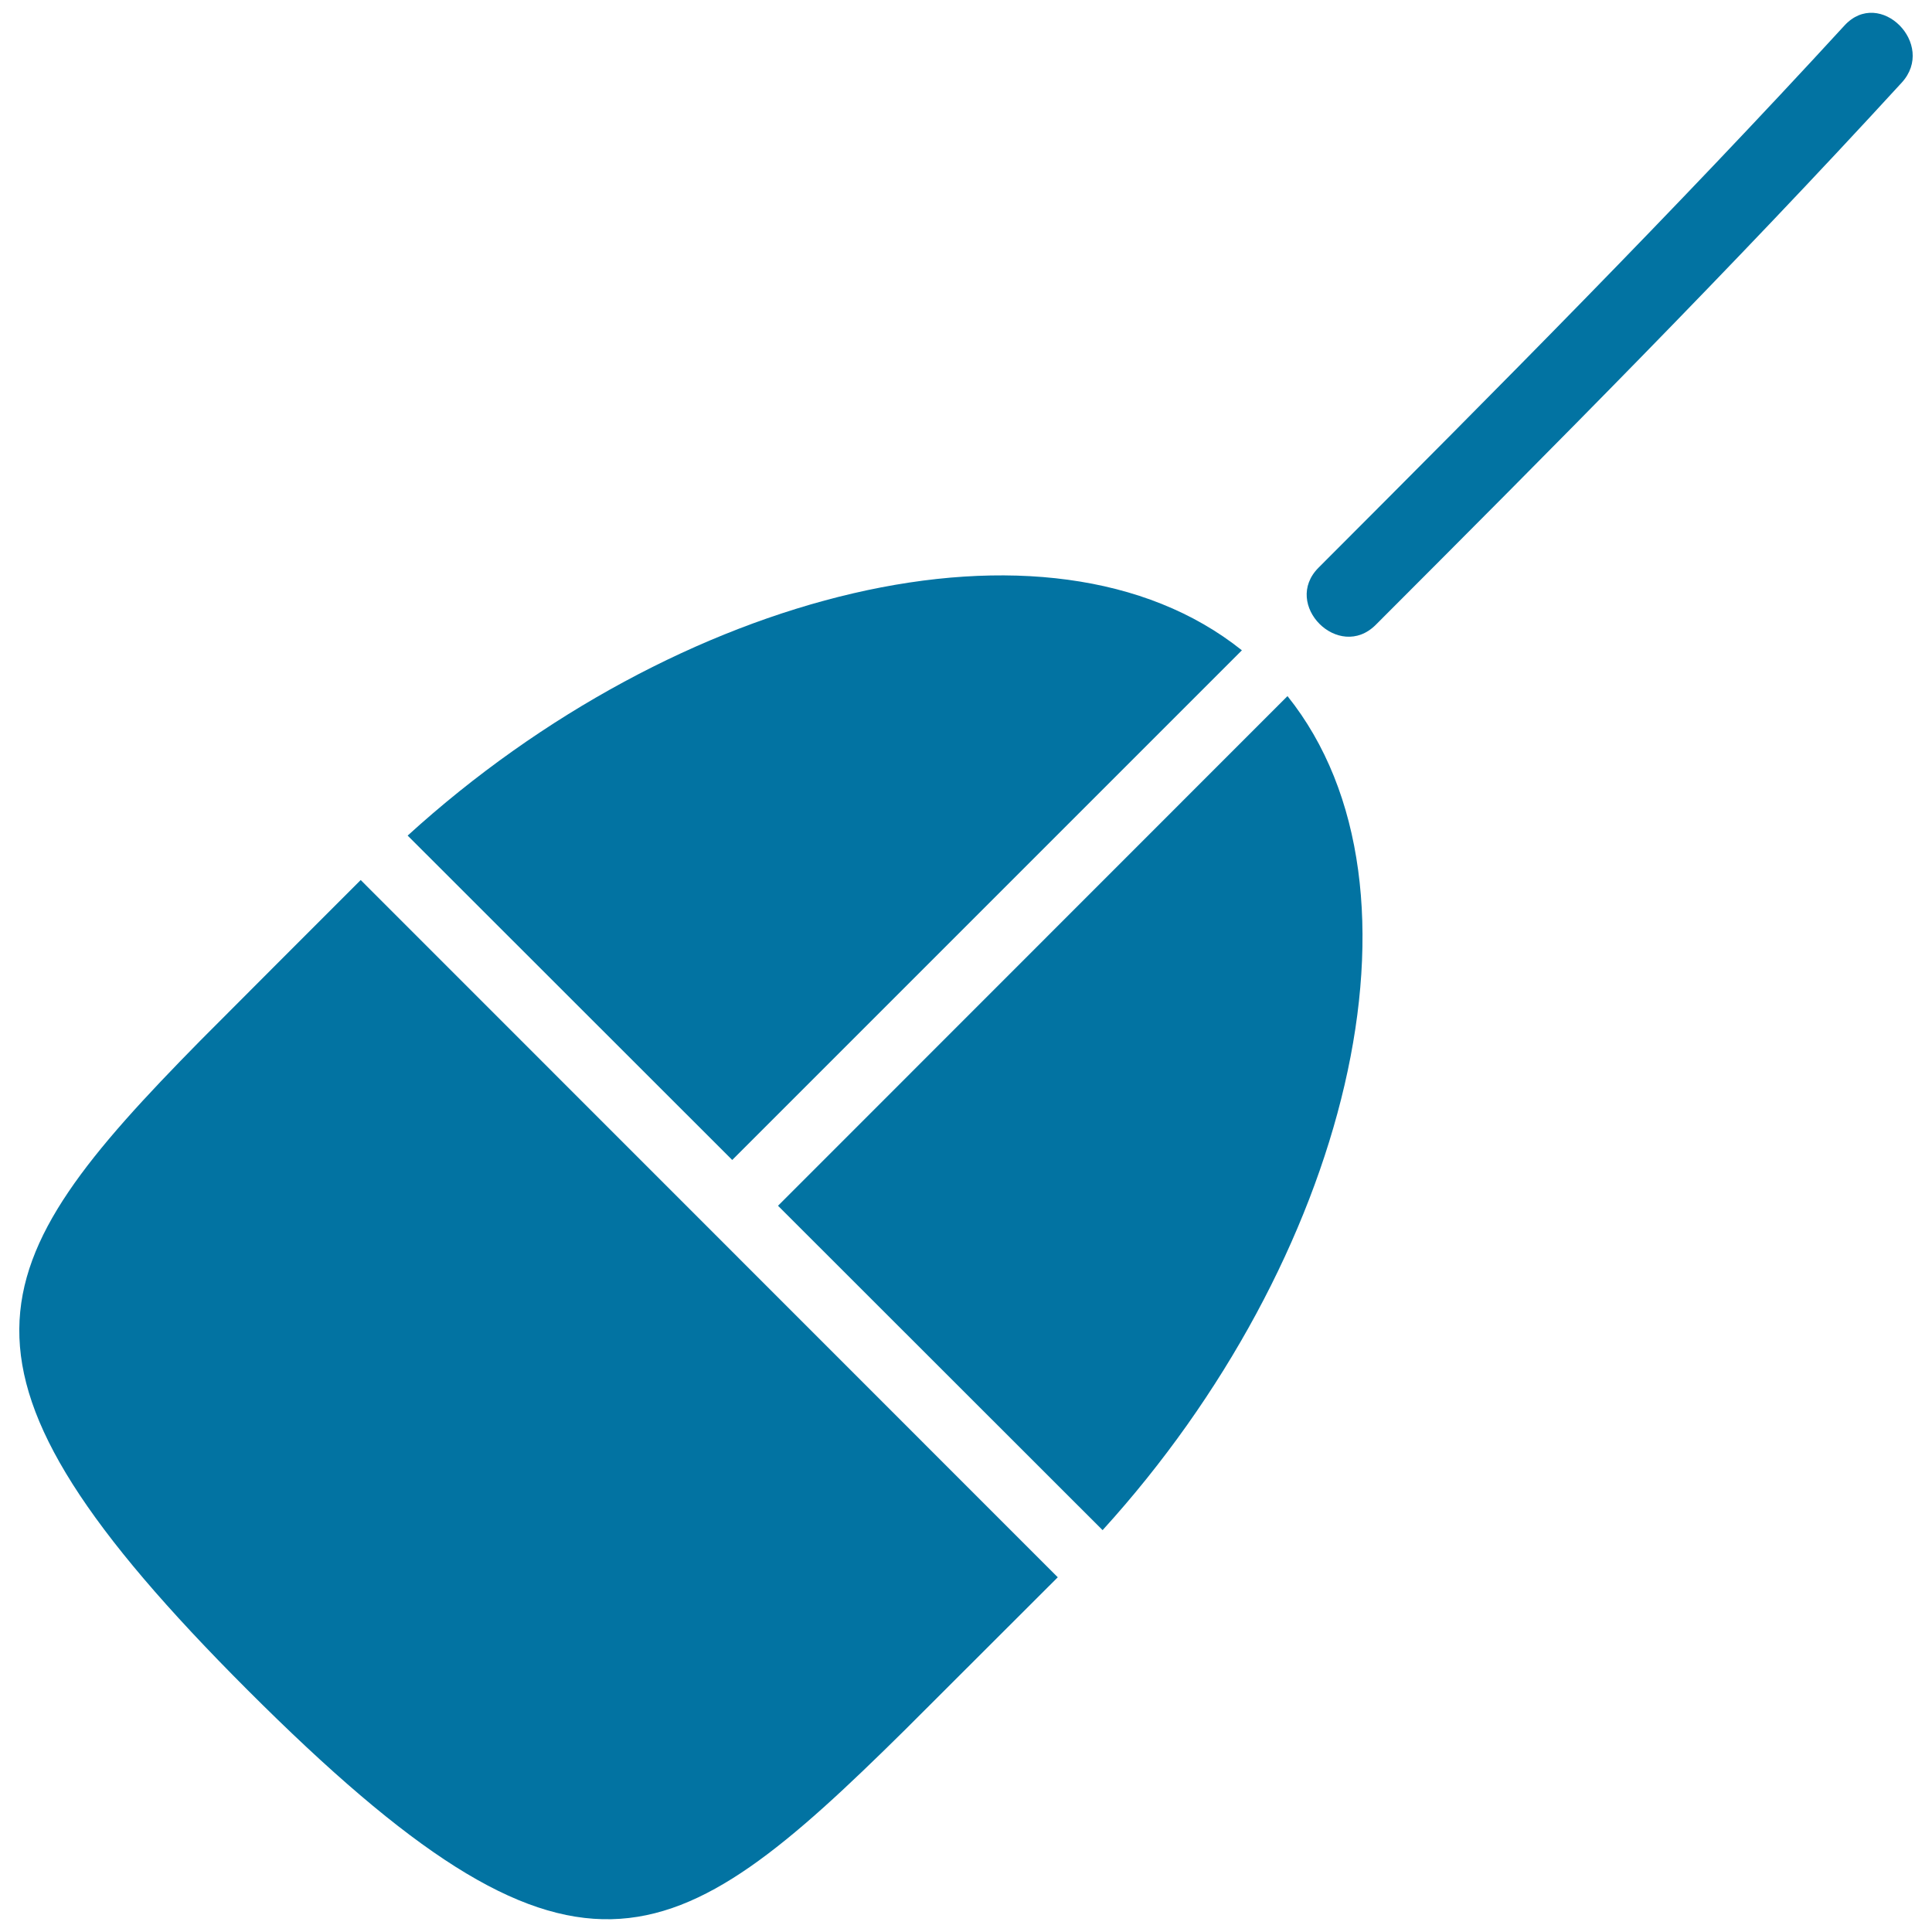
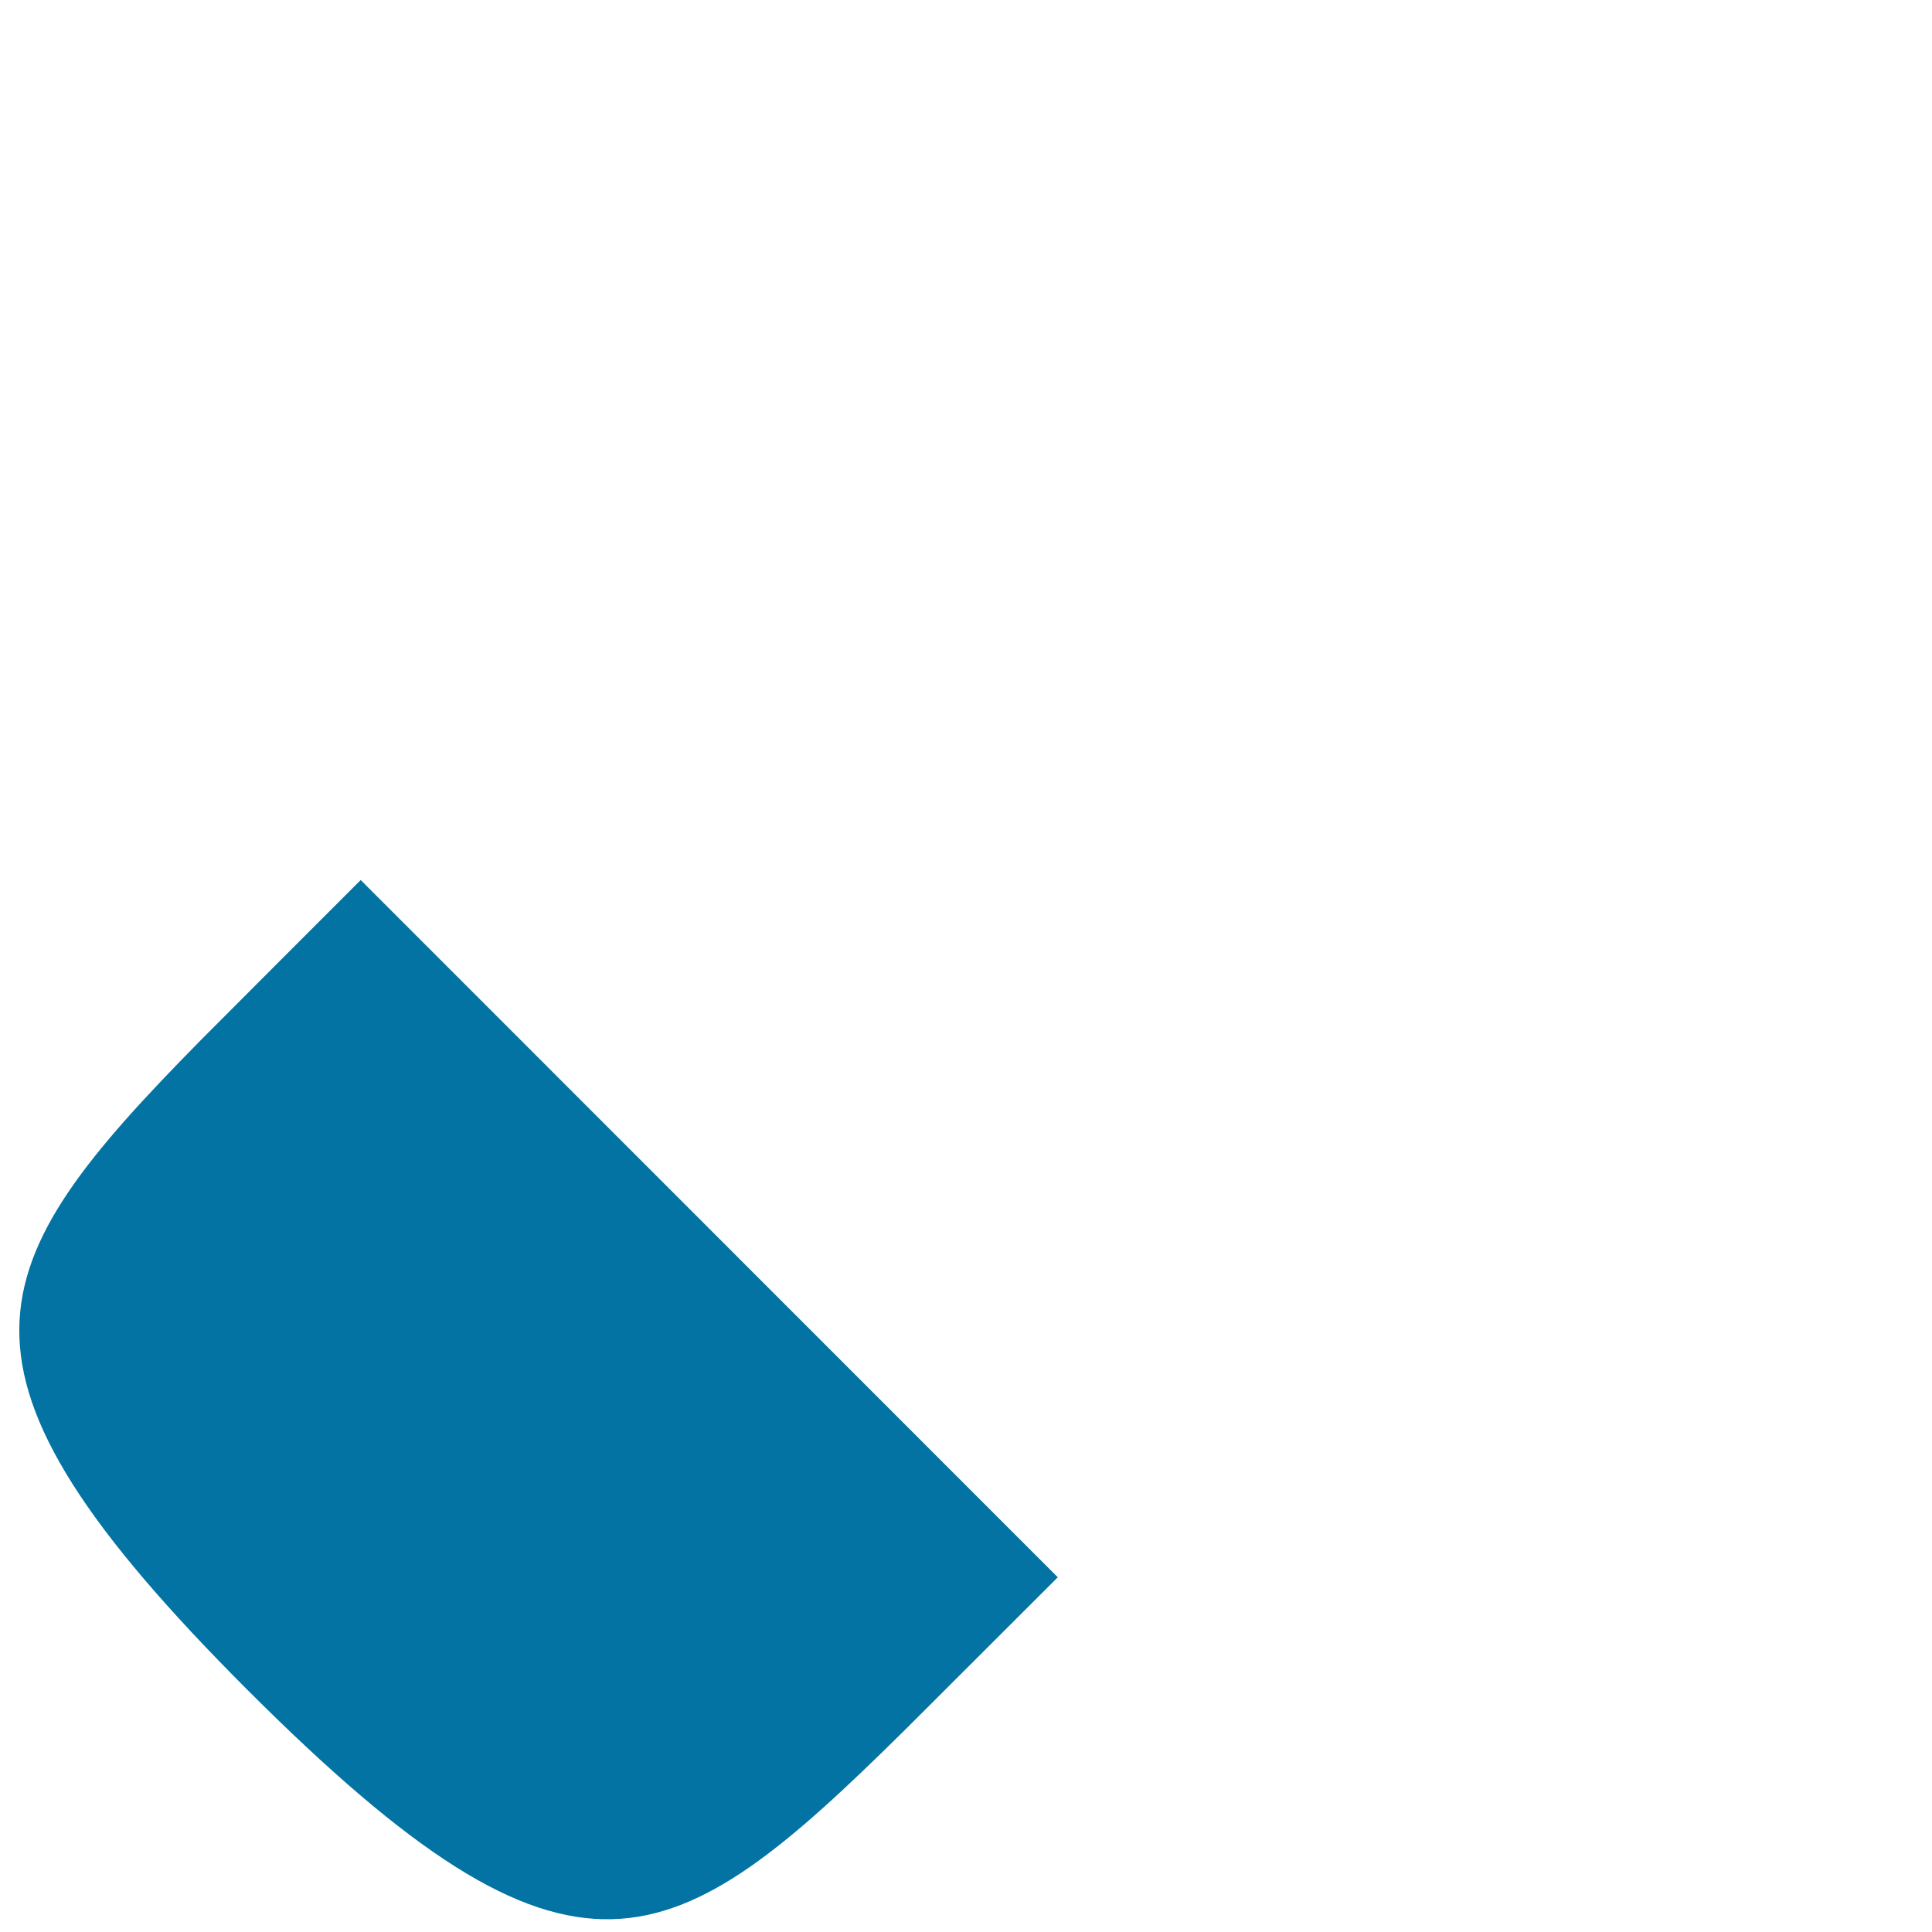
<svg xmlns="http://www.w3.org/2000/svg" viewBox="0 0 1000 1000" style="fill:#0273a2">
  <title>Mouse Pointer Silhouette With Wire SVG icon</title>
  <g>
    <g>
-       <path d="M954.7,13.2c-88.1,96-180.1,188.4-272.2,280.6c-19.1,19.1,10.5,48.7,29.6,29.6c92.1-92.2,184.1-184.5,272.2-280.6C1002.5,23,973-6.7,954.7,13.2z" />
      <path d="M128.2,874.8c169.3,169.3,219.3,140.1,340.4,20.4c7-7,60.6-60.5,78.9-78.8L186.7,455.5c-19.2,19.2-74.8,74.8-82.9,83C-11.6,655.7-39.1,707.5,128.2,874.8z" />
-       <path d="M666.4,360.3L402.7,624.1l168,167.9C697.1,653.1,746.4,460.2,666.4,360.3z" />
-       <path d="M211,432.5L379,600.4l263.8-263.8C542.9,256.7,350,305.9,211,432.5z" />
    </g>
  </g>
</svg>